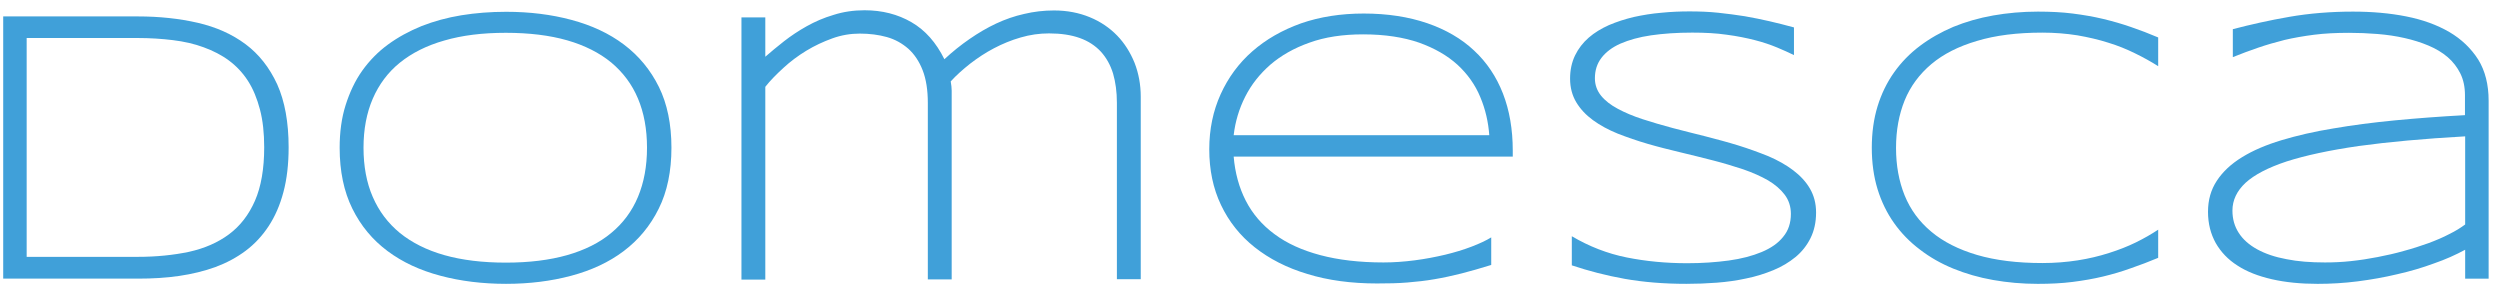
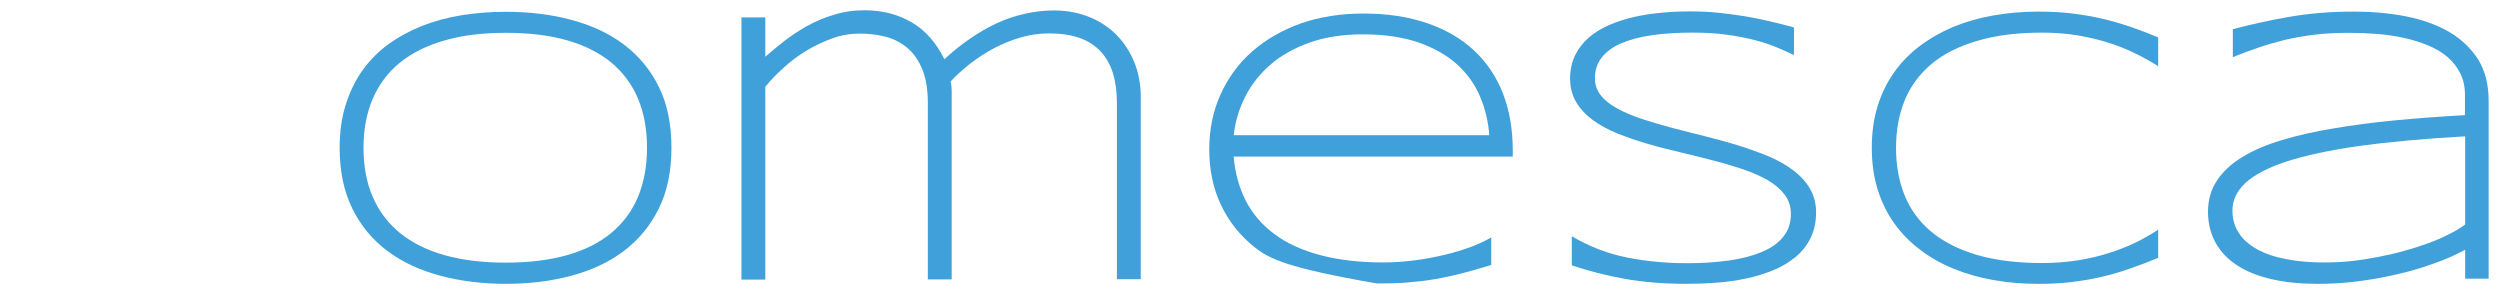
<svg xmlns="http://www.w3.org/2000/svg" width="153" height="18" viewBox="0 0 153 18" fill="none">
-   <path d="M17.664 9.017C17.664 10.043 17.558 10.964 17.346 11.754C17.134 12.557 16.828 13.253 16.439 13.843C16.051 14.433 15.58 14.94 15.027 15.353C14.474 15.766 13.85 16.097 13.179 16.345C12.496 16.592 11.766 16.769 10.966 16.887C10.166 17.005 9.33 17.052 8.459 17.052H0.196V1.005H8.435C9.754 1.005 10.966 1.135 12.096 1.394C13.226 1.654 14.203 2.09 15.027 2.704C15.851 3.318 16.498 4.144 16.969 5.17C17.428 6.197 17.664 7.483 17.664 9.017ZM16.169 9.017C16.169 8.144 16.086 7.377 15.91 6.704C15.733 6.032 15.498 5.453 15.18 4.958C14.862 4.462 14.474 4.049 14.015 3.707C13.556 3.365 13.038 3.105 12.461 2.893C11.884 2.68 11.26 2.539 10.578 2.456C9.907 2.374 9.177 2.326 8.423 2.326H1.632V15.719H8.423C9.565 15.719 10.613 15.613 11.566 15.412C12.52 15.2 13.332 14.846 14.015 14.339C14.697 13.831 15.227 13.147 15.604 12.285C15.98 11.424 16.169 10.327 16.169 9.017Z" fill="#40A0D9" />
  <path d="M41.092 9.041C41.092 10.48 40.833 11.731 40.315 12.769C39.797 13.819 39.079 14.681 38.173 15.365C37.267 16.05 36.195 16.545 34.959 16.876C33.724 17.206 32.393 17.371 30.969 17.371C29.533 17.371 28.191 17.206 26.955 16.876C25.707 16.545 24.636 16.05 23.718 15.365C22.8 14.681 22.082 13.819 21.564 12.769C21.046 11.719 20.787 10.48 20.787 9.041C20.787 8.085 20.905 7.212 21.152 6.433C21.399 5.654 21.729 4.946 22.164 4.333C22.6 3.719 23.13 3.176 23.742 2.728C24.354 2.279 25.048 1.902 25.802 1.595C26.555 1.3 27.367 1.076 28.238 0.934C29.109 0.793 30.016 0.722 30.981 0.722C32.405 0.722 33.747 0.887 34.971 1.217C36.207 1.548 37.278 2.043 38.185 2.728C39.091 3.412 39.809 4.274 40.327 5.324C40.833 6.35 41.092 7.601 41.092 9.041ZM39.597 9.041C39.597 7.908 39.409 6.893 39.044 6.032C38.679 5.158 38.126 4.427 37.408 3.825C36.69 3.235 35.783 2.775 34.712 2.468C33.641 2.161 32.382 2.008 30.957 2.008C29.533 2.008 28.285 2.161 27.191 2.48C26.108 2.787 25.201 3.247 24.471 3.837C23.742 4.427 23.189 5.17 22.812 6.043C22.435 6.917 22.247 7.92 22.247 9.041C22.247 10.173 22.435 11.188 22.812 12.05C23.189 12.923 23.742 13.654 24.471 14.256C25.201 14.846 26.108 15.306 27.191 15.613C28.274 15.92 29.533 16.073 30.957 16.073C32.382 16.073 33.629 15.92 34.712 15.613C35.783 15.306 36.69 14.858 37.408 14.256C38.126 13.666 38.679 12.923 39.044 12.05C39.409 11.176 39.597 10.173 39.597 9.041Z" fill="#40A0D9" />
  <path d="M46.837 1.006V3.472C47.178 3.177 47.555 2.858 47.979 2.528C48.403 2.197 48.862 1.891 49.368 1.607C49.874 1.324 50.415 1.088 51.016 0.911C51.604 0.722 52.24 0.628 52.911 0.628C53.994 0.628 54.947 0.876 55.783 1.36C56.619 1.843 57.29 2.599 57.796 3.625C58.29 3.165 58.808 2.752 59.338 2.386C59.867 2.02 60.409 1.702 60.962 1.442C61.516 1.183 62.092 0.982 62.681 0.852C63.269 0.711 63.881 0.64 64.505 0.64C65.306 0.64 66.035 0.781 66.695 1.053C67.354 1.324 67.907 1.702 68.366 2.174C68.825 2.646 69.178 3.212 69.437 3.849C69.684 4.487 69.814 5.183 69.814 5.914V17.089H68.354V6.292C68.354 5.619 68.272 5.029 68.119 4.498C67.954 3.967 67.707 3.531 67.377 3.165C67.036 2.799 66.612 2.516 66.083 2.327C65.553 2.138 64.929 2.044 64.199 2.044C63.611 2.044 63.034 2.127 62.469 2.292C61.892 2.457 61.351 2.681 60.833 2.953C60.315 3.224 59.832 3.543 59.373 3.897C58.926 4.251 58.526 4.605 58.184 4.982C58.22 5.195 58.243 5.383 58.243 5.549C58.243 5.702 58.243 5.891 58.243 6.115V17.101H56.783V6.304C56.783 5.513 56.678 4.841 56.466 4.298C56.254 3.755 55.96 3.318 55.595 2.988C55.218 2.658 54.782 2.41 54.276 2.268C53.77 2.127 53.217 2.056 52.617 2.056C52.052 2.056 51.487 2.15 50.933 2.351C50.38 2.551 49.85 2.799 49.344 3.106C48.838 3.413 48.367 3.767 47.944 4.156C47.52 4.546 47.143 4.923 46.837 5.313V17.112H45.377V1.065H46.837V1.006Z" fill="#40A0D9" />
-   <path d="M91.263 16.215C90.615 16.416 90.003 16.593 89.45 16.734C88.885 16.876 88.344 16.994 87.79 17.088C87.249 17.183 86.696 17.242 86.131 17.289C85.566 17.336 84.954 17.348 84.271 17.348C82.705 17.348 81.281 17.159 80.022 16.77C78.75 16.392 77.679 15.838 76.784 15.13C75.89 14.421 75.207 13.56 74.725 12.545C74.242 11.531 74.007 10.398 74.007 9.135C74.007 7.908 74.242 6.787 74.701 5.772C75.16 4.758 75.807 3.873 76.643 3.141C77.479 2.409 78.468 1.843 79.621 1.43C80.775 1.029 82.058 0.828 83.459 0.828C84.906 0.828 86.201 1.029 87.343 1.418C88.473 1.808 89.438 2.362 90.215 3.094C90.992 3.814 91.581 4.699 91.981 5.725C92.381 6.752 92.581 7.92 92.581 9.218V9.584H75.501C75.584 10.575 75.831 11.483 76.243 12.286C76.655 13.088 77.243 13.773 77.997 14.327C78.75 14.893 79.692 15.318 80.798 15.613C81.905 15.908 83.2 16.062 84.671 16.062C85.295 16.062 85.942 16.015 86.578 15.932C87.225 15.849 87.837 15.731 88.438 15.59C89.026 15.448 89.568 15.283 90.062 15.094C90.556 14.905 90.957 14.716 91.263 14.528V16.215ZM91.145 8.286C91.086 7.471 90.91 6.693 90.592 5.938C90.286 5.194 89.815 4.533 89.203 3.967C88.579 3.401 87.802 2.952 86.849 2.61C85.895 2.28 84.753 2.103 83.423 2.103C82.175 2.103 81.081 2.268 80.139 2.61C79.198 2.94 78.397 3.401 77.75 3.955C77.102 4.522 76.584 5.171 76.208 5.914C75.831 6.657 75.596 7.448 75.501 8.274H91.145V8.286Z" fill="#40A0D9" />
+   <path d="M91.263 16.215C90.615 16.416 90.003 16.593 89.45 16.734C88.885 16.876 88.344 16.994 87.79 17.088C87.249 17.183 86.696 17.242 86.131 17.289C85.566 17.336 84.954 17.348 84.271 17.348C78.75 16.392 77.679 15.838 76.784 15.13C75.89 14.421 75.207 13.56 74.725 12.545C74.242 11.531 74.007 10.398 74.007 9.135C74.007 7.908 74.242 6.787 74.701 5.772C75.16 4.758 75.807 3.873 76.643 3.141C77.479 2.409 78.468 1.843 79.621 1.43C80.775 1.029 82.058 0.828 83.459 0.828C84.906 0.828 86.201 1.029 87.343 1.418C88.473 1.808 89.438 2.362 90.215 3.094C90.992 3.814 91.581 4.699 91.981 5.725C92.381 6.752 92.581 7.92 92.581 9.218V9.584H75.501C75.584 10.575 75.831 11.483 76.243 12.286C76.655 13.088 77.243 13.773 77.997 14.327C78.75 14.893 79.692 15.318 80.798 15.613C81.905 15.908 83.2 16.062 84.671 16.062C85.295 16.062 85.942 16.015 86.578 15.932C87.225 15.849 87.837 15.731 88.438 15.59C89.026 15.448 89.568 15.283 90.062 15.094C90.556 14.905 90.957 14.716 91.263 14.528V16.215ZM91.145 8.286C91.086 7.471 90.91 6.693 90.592 5.938C90.286 5.194 89.815 4.533 89.203 3.967C88.579 3.401 87.802 2.952 86.849 2.61C85.895 2.28 84.753 2.103 83.423 2.103C82.175 2.103 81.081 2.268 80.139 2.61C79.198 2.94 78.397 3.401 77.75 3.955C77.102 4.522 76.584 5.171 76.208 5.914C75.831 6.657 75.596 7.448 75.501 8.274H91.145V8.286Z" fill="#40A0D9" />
  <path d="M109.802 3.377C109.496 3.224 109.143 3.07 108.755 2.905C108.354 2.74 107.907 2.586 107.401 2.457C106.895 2.327 106.318 2.209 105.682 2.126C105.047 2.032 104.341 1.996 103.564 1.996C102.622 1.996 101.786 2.055 101.045 2.162C100.315 2.268 99.691 2.445 99.173 2.669C98.667 2.893 98.278 3.188 98.008 3.542C97.737 3.896 97.608 4.309 97.608 4.793C97.608 5.194 97.737 5.548 97.984 5.855C98.231 6.162 98.585 6.433 99.008 6.657C99.444 6.893 99.95 7.106 100.527 7.294C101.104 7.483 101.716 7.66 102.375 7.837C103.022 8.002 103.693 8.179 104.376 8.345C105.059 8.522 105.73 8.699 106.377 8.899C107.024 9.1 107.636 9.324 108.225 9.56C108.802 9.808 109.308 10.091 109.743 10.421C110.179 10.752 110.52 11.117 110.768 11.542C111.015 11.967 111.144 12.451 111.144 13.005C111.144 13.607 111.026 14.126 110.803 14.575C110.579 15.023 110.273 15.413 109.885 15.731C109.496 16.05 109.049 16.321 108.531 16.534C108.013 16.746 107.46 16.923 106.871 17.041C106.283 17.171 105.682 17.253 105.059 17.301C104.435 17.348 103.823 17.371 103.211 17.371C101.822 17.371 100.562 17.265 99.432 17.065C98.302 16.864 97.219 16.581 96.195 16.239V14.457C97.254 15.082 98.373 15.519 99.55 15.755C100.727 15.991 101.963 16.109 103.258 16.109C104.176 16.109 105.023 16.05 105.8 15.944C106.577 15.837 107.248 15.66 107.813 15.424C108.378 15.188 108.825 14.882 109.131 14.492C109.449 14.115 109.602 13.643 109.602 13.088C109.602 12.64 109.473 12.25 109.226 11.92C108.978 11.589 108.637 11.294 108.201 11.035C107.766 10.787 107.26 10.563 106.683 10.362C106.106 10.174 105.494 9.985 104.847 9.82C104.199 9.654 103.54 9.489 102.846 9.324C102.163 9.159 101.492 8.994 100.845 8.805C100.197 8.616 99.585 8.404 99.008 8.179C98.431 7.943 97.925 7.672 97.49 7.353C97.054 7.035 96.713 6.669 96.466 6.256C96.219 5.843 96.089 5.359 96.089 4.816C96.089 4.274 96.195 3.802 96.395 3.389C96.595 2.976 96.878 2.61 97.231 2.303C97.584 1.996 97.996 1.749 98.467 1.536C98.938 1.336 99.444 1.17 99.985 1.041C100.527 0.923 101.092 0.828 101.669 0.781C102.257 0.722 102.822 0.698 103.399 0.698C104.023 0.698 104.611 0.722 105.165 0.781C105.718 0.84 106.259 0.911 106.777 0.993C107.295 1.088 107.801 1.182 108.296 1.3C108.79 1.418 109.284 1.536 109.791 1.678V3.377H109.802Z" fill="#40A0D9" />
  <path d="M130.41 16.416C129.856 16.617 129.291 16.782 128.703 16.924C128.114 17.065 127.491 17.172 126.843 17.254C126.196 17.337 125.478 17.372 124.713 17.372C123.759 17.372 122.853 17.29 121.982 17.136C121.111 16.983 120.298 16.747 119.545 16.44C118.792 16.133 118.109 15.744 117.497 15.272C116.885 14.812 116.355 14.269 115.92 13.655C115.484 13.042 115.143 12.345 114.907 11.579C114.672 10.812 114.554 9.962 114.554 9.042C114.554 8.121 114.672 7.272 114.907 6.505C115.143 5.738 115.484 5.041 115.92 4.428C116.355 3.814 116.885 3.271 117.497 2.811C118.109 2.351 118.792 1.962 119.545 1.643C120.298 1.336 121.111 1.1 121.982 0.947C122.853 0.794 123.759 0.711 124.724 0.711C125.489 0.711 126.207 0.746 126.855 0.829C127.502 0.912 128.126 1.018 128.715 1.159C129.303 1.301 129.88 1.466 130.421 1.655C130.975 1.844 131.528 2.056 132.081 2.292V4.05C131.634 3.767 131.163 3.507 130.657 3.26C130.151 3.012 129.609 2.788 129.021 2.611C128.432 2.422 127.808 2.28 127.137 2.162C126.466 2.056 125.748 1.997 124.995 1.997C123.453 1.997 122.123 2.162 120.993 2.504C119.863 2.835 118.933 3.307 118.203 3.92C117.473 4.534 116.92 5.277 116.567 6.139C116.214 7.012 116.037 7.98 116.037 9.053C116.037 10.127 116.214 11.095 116.567 11.968C116.92 12.829 117.462 13.573 118.203 14.186C118.933 14.8 119.875 15.272 120.993 15.602C122.123 15.933 123.453 16.098 124.995 16.098C125.76 16.098 126.478 16.039 127.161 15.933C127.844 15.826 128.479 15.673 129.068 15.484C129.668 15.295 130.21 15.083 130.716 14.835C131.222 14.587 131.669 14.328 132.081 14.056V15.779C131.516 16.015 130.963 16.228 130.41 16.416Z" fill="#40A0D9" />
  <path d="M150.868 17.053V15.284C150.303 15.59 149.679 15.874 148.961 16.121C148.255 16.381 147.502 16.605 146.713 16.782C145.924 16.971 145.112 17.113 144.288 17.219C143.452 17.325 142.64 17.372 141.84 17.372C140.804 17.372 139.862 17.278 139.038 17.089C138.214 16.9 137.508 16.629 136.931 16.251C136.355 15.885 135.919 15.425 135.601 14.871C135.295 14.316 135.13 13.691 135.13 12.959C135.13 12.239 135.307 11.614 135.672 11.059C136.037 10.505 136.543 10.033 137.214 9.62C137.885 9.207 138.685 8.865 139.627 8.581C140.569 8.298 141.628 8.05 142.793 7.862C143.959 7.661 145.218 7.496 146.572 7.366C147.925 7.236 149.35 7.13 150.856 7.047V5.82C150.856 5.325 150.762 4.876 150.574 4.499C150.386 4.121 150.127 3.779 149.797 3.496C149.467 3.212 149.067 2.976 148.62 2.788C148.173 2.599 147.678 2.445 147.16 2.328C146.631 2.209 146.089 2.127 145.501 2.08C144.924 2.033 144.335 2.009 143.759 2.009C142.97 2.009 142.264 2.044 141.616 2.127C140.969 2.209 140.368 2.316 139.815 2.445C139.25 2.587 138.721 2.74 138.203 2.917C137.685 3.094 137.179 3.283 136.649 3.496V1.785C137.732 1.502 138.885 1.242 140.11 1.03C141.334 0.817 142.628 0.711 144.006 0.711C145.171 0.711 146.254 0.805 147.266 1.006C148.279 1.207 149.15 1.525 149.903 1.962C150.645 2.398 151.233 2.965 151.669 3.649C152.092 4.333 152.304 5.183 152.304 6.162V17.053H150.868ZM150.868 8.345C148.326 8.487 146.16 8.688 144.359 8.935C142.558 9.195 141.086 9.514 139.945 9.879C138.803 10.257 137.967 10.694 137.426 11.189C136.896 11.685 136.625 12.251 136.625 12.888C136.625 13.407 136.755 13.856 137.014 14.257C137.273 14.658 137.649 14.989 138.144 15.26C138.638 15.531 139.227 15.732 139.933 15.862C140.627 16.003 141.416 16.062 142.287 16.062C142.805 16.062 143.335 16.039 143.876 15.98C144.429 15.921 144.971 15.838 145.512 15.732C146.054 15.626 146.595 15.508 147.125 15.354C147.655 15.213 148.149 15.048 148.62 14.882C149.091 14.705 149.515 14.528 149.891 14.328C150.28 14.139 150.597 13.938 150.868 13.738V8.345Z" fill="#40A0D9" />
</svg>